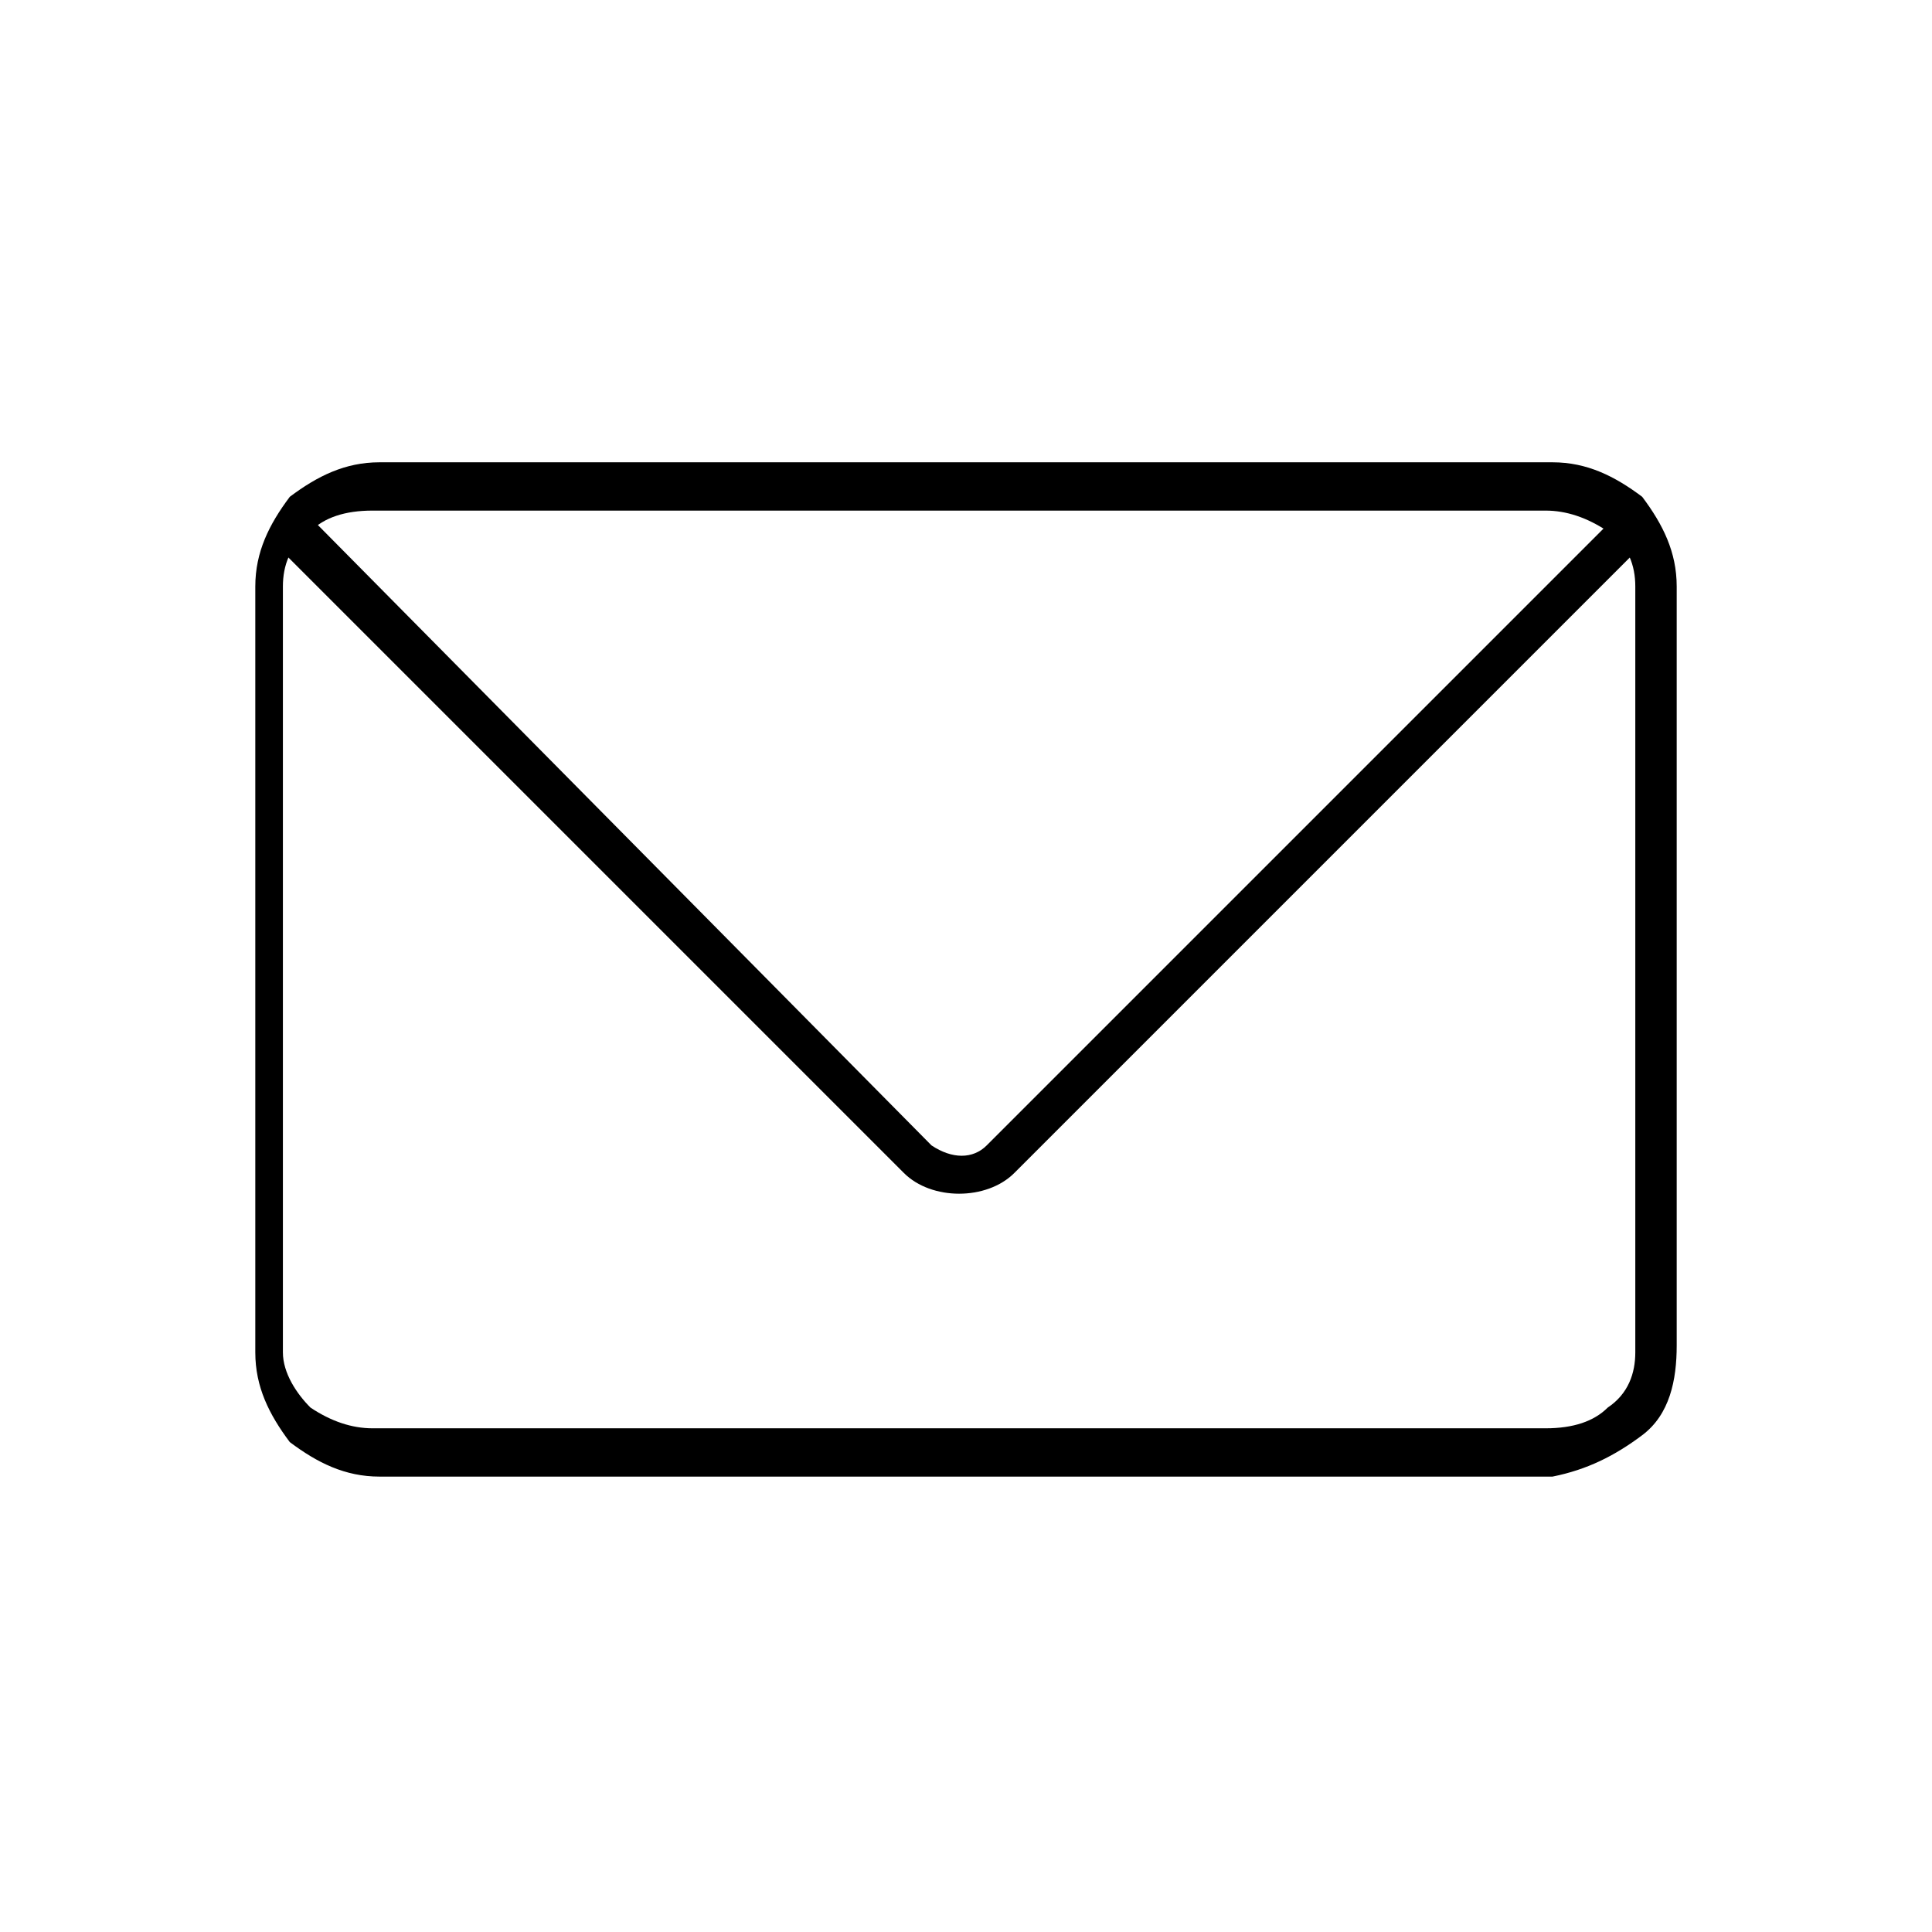
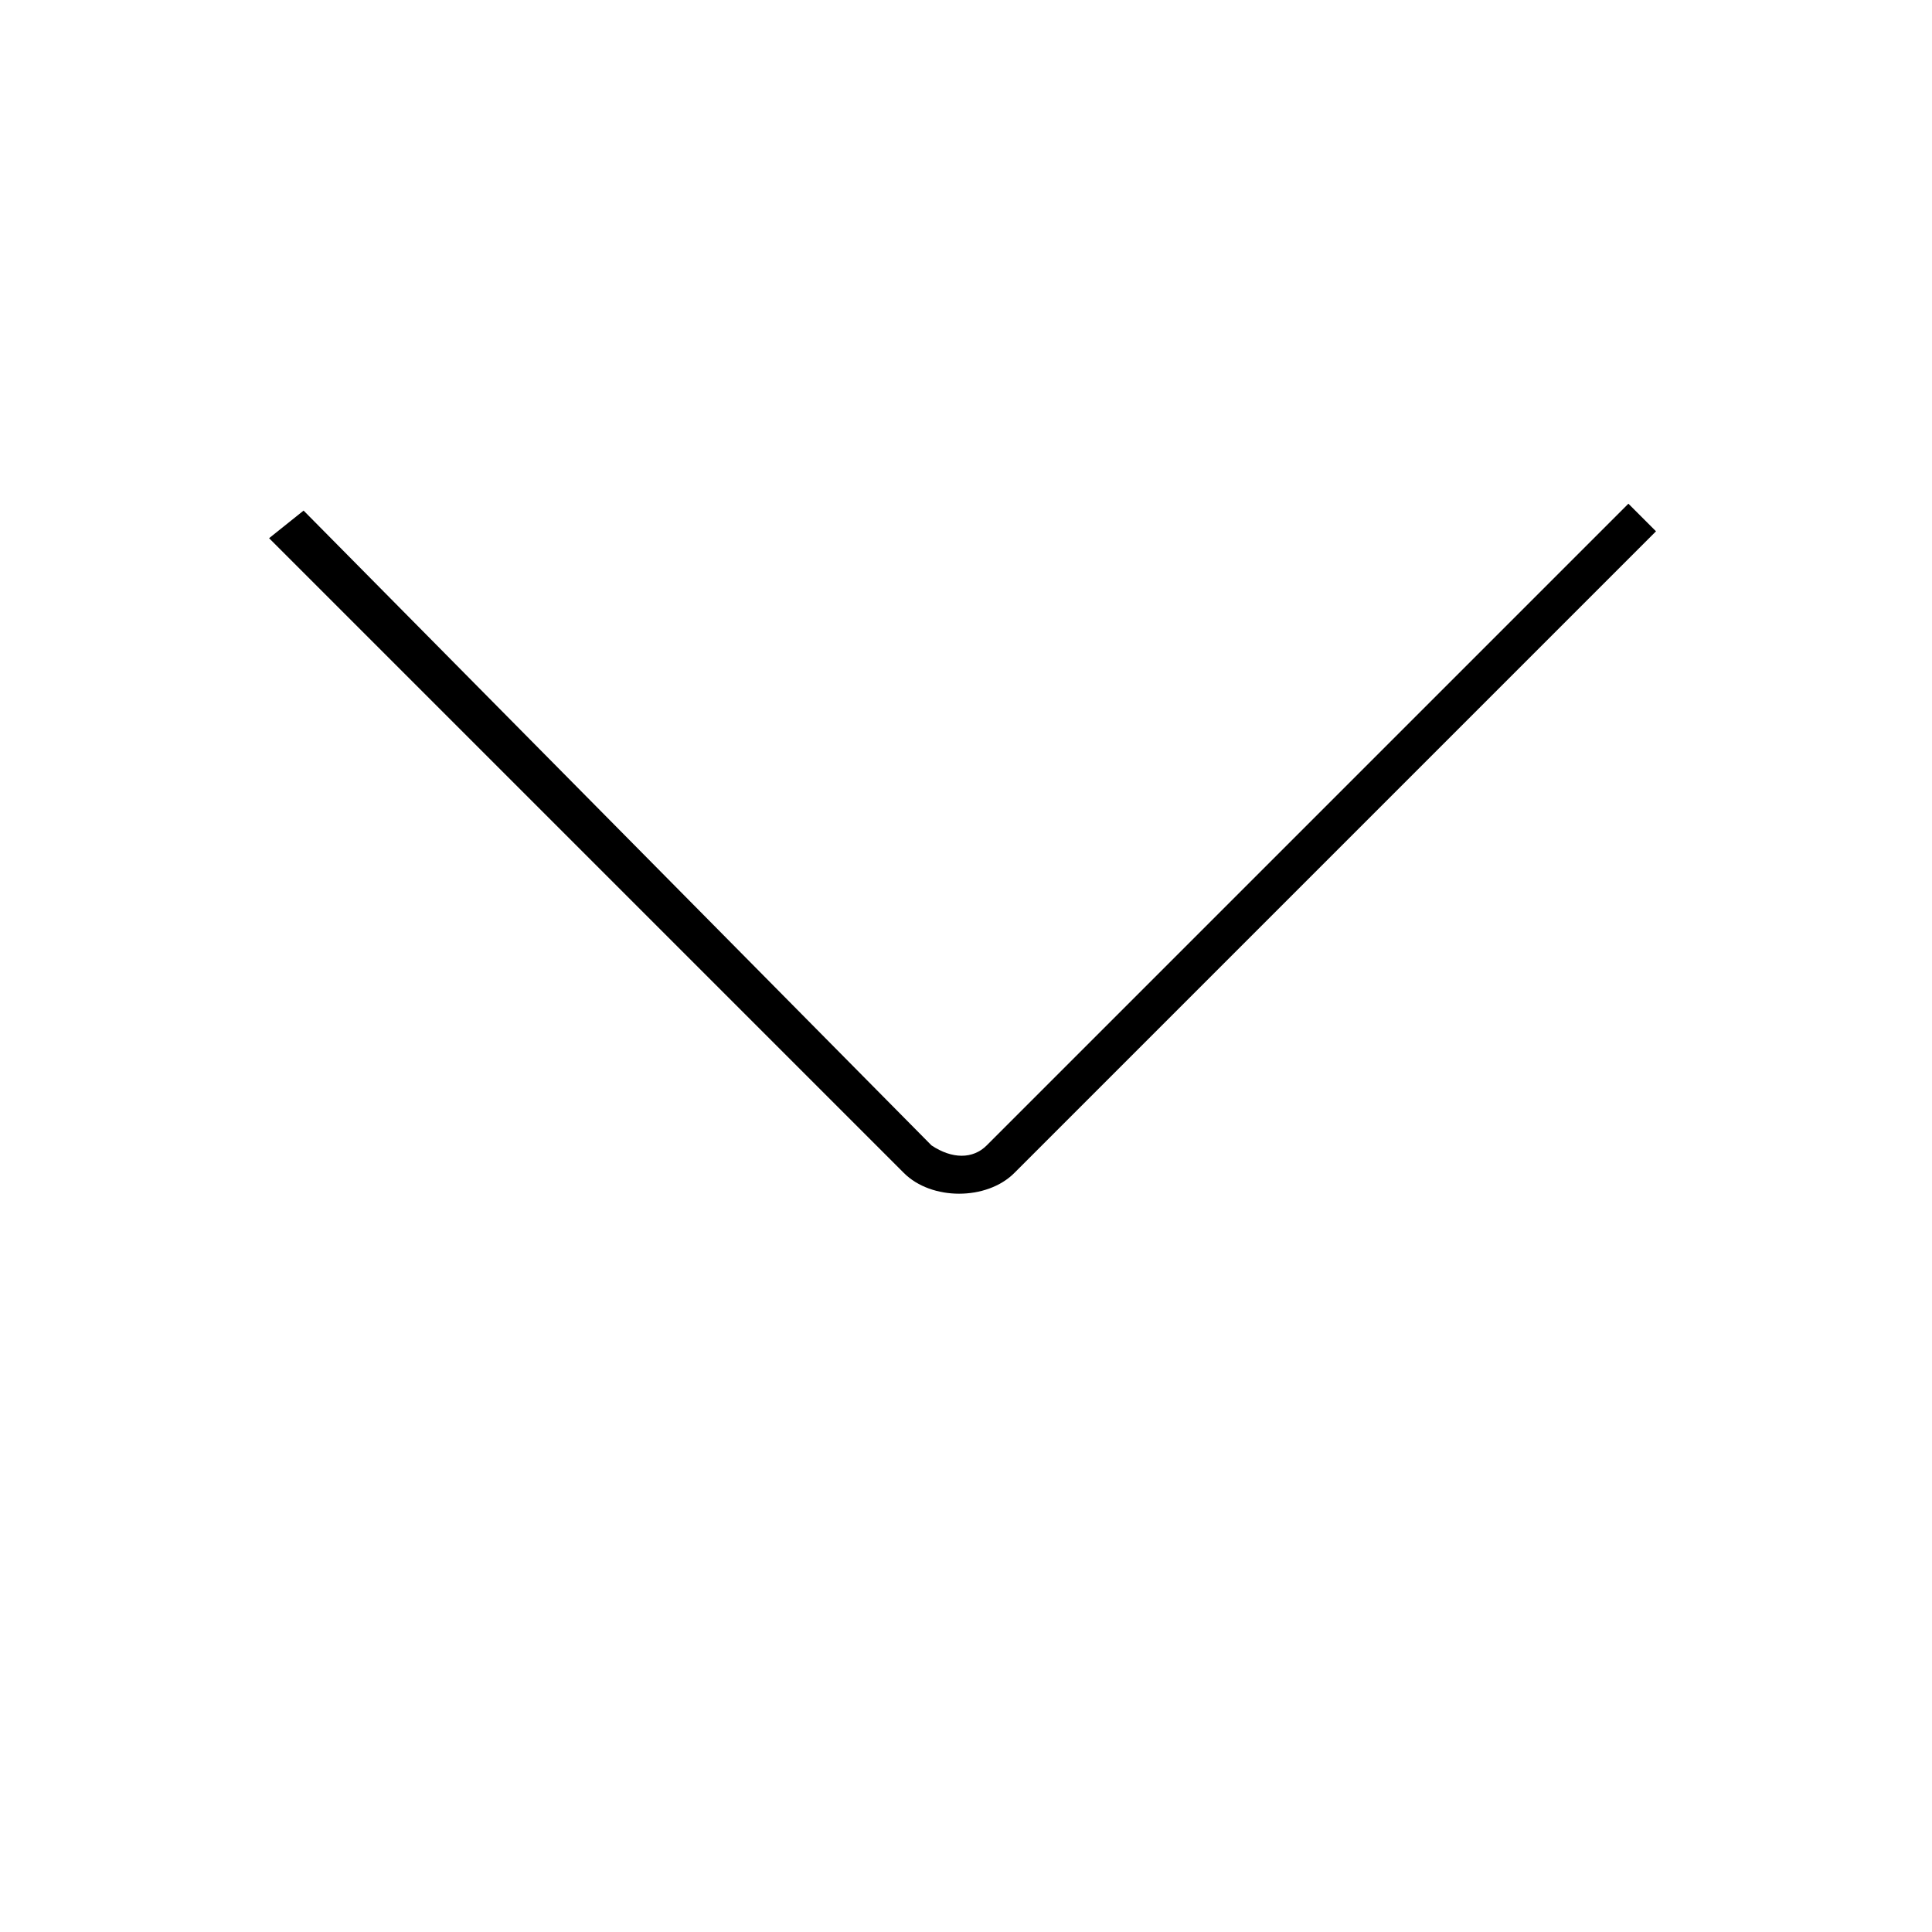
<svg xmlns="http://www.w3.org/2000/svg" xml:space="preserve" style="enable-background:new 0 0 28 28;" viewBox="0 0 28 28" y="0px" x="0px" id="图层_1" version="1.1">
  <style type="text/css">
	.st0{fill-rule:evenodd;clip-rule:evenodd;}
</style>
  <g>
    <g>
      <g>
        <g>
-           <path d="M23.8,20.8c0.4-0.3,0.5-0.8,0.5-1.3V8.5c0-0.5-0.2-0.9-0.5-1.3c-0.4-0.3-0.8-0.5-1.3-0.5h-17      C5,6.7,4.6,6.9,4.2,7.2C3.9,7.6,3.7,8,3.7,8.5v11.1c0,0.5,0.2,0.9,0.5,1.3c0.4,0.3,0.8,0.5,1.3,0.5h17      C23,21.3,23.4,21.1,23.8,20.8z M23.7,8.5v11.1c0,0.3-0.1,0.6-0.4,0.8c-0.2,0.2-0.5,0.3-0.9,0.3h-17c-0.3,0-0.6-0.1-0.9-0.3      c-0.2-0.2-0.4-0.5-0.4-0.8V8.5c0-0.3,0.1-0.6,0.4-0.8c0.2-0.2,0.5-0.3,0.9-0.3h17c0.3,0,0.6,0.1,0.9,0.3      C23.6,7.9,23.7,8.2,23.7,8.5z" class="st0" />
-         </g>
+           </g>
        <g>
-           <path d="M13.5,16.6L4.4,7.4L3.9,7.8l9.2,9.2l0,0c0.2,0.2,0.5,0.3,0.8,0.3c0.3,0,0.6-0.1,0.8-0.3l0,0l9.3-9.3      l-0.4-0.4l-9.3,9.3C14.1,16.8,13.8,16.8,13.5,16.6z" class="st0" />
+           <path d="M13.5,16.6L4.4,7.4L3.9,7.8l9.2,9.2l0,0c0.2,0.2,0.5,0.3,0.8,0.3c0.3,0,0.6-0.1,0.8-0.3l0,0l9.3-9.3      l-0.4-0.4l-9.3,9.3C14.1,16.8,13.8,16.8,13.5,16.6" class="st0" />
        </g>
      </g>
    </g>
  </g>
</svg>